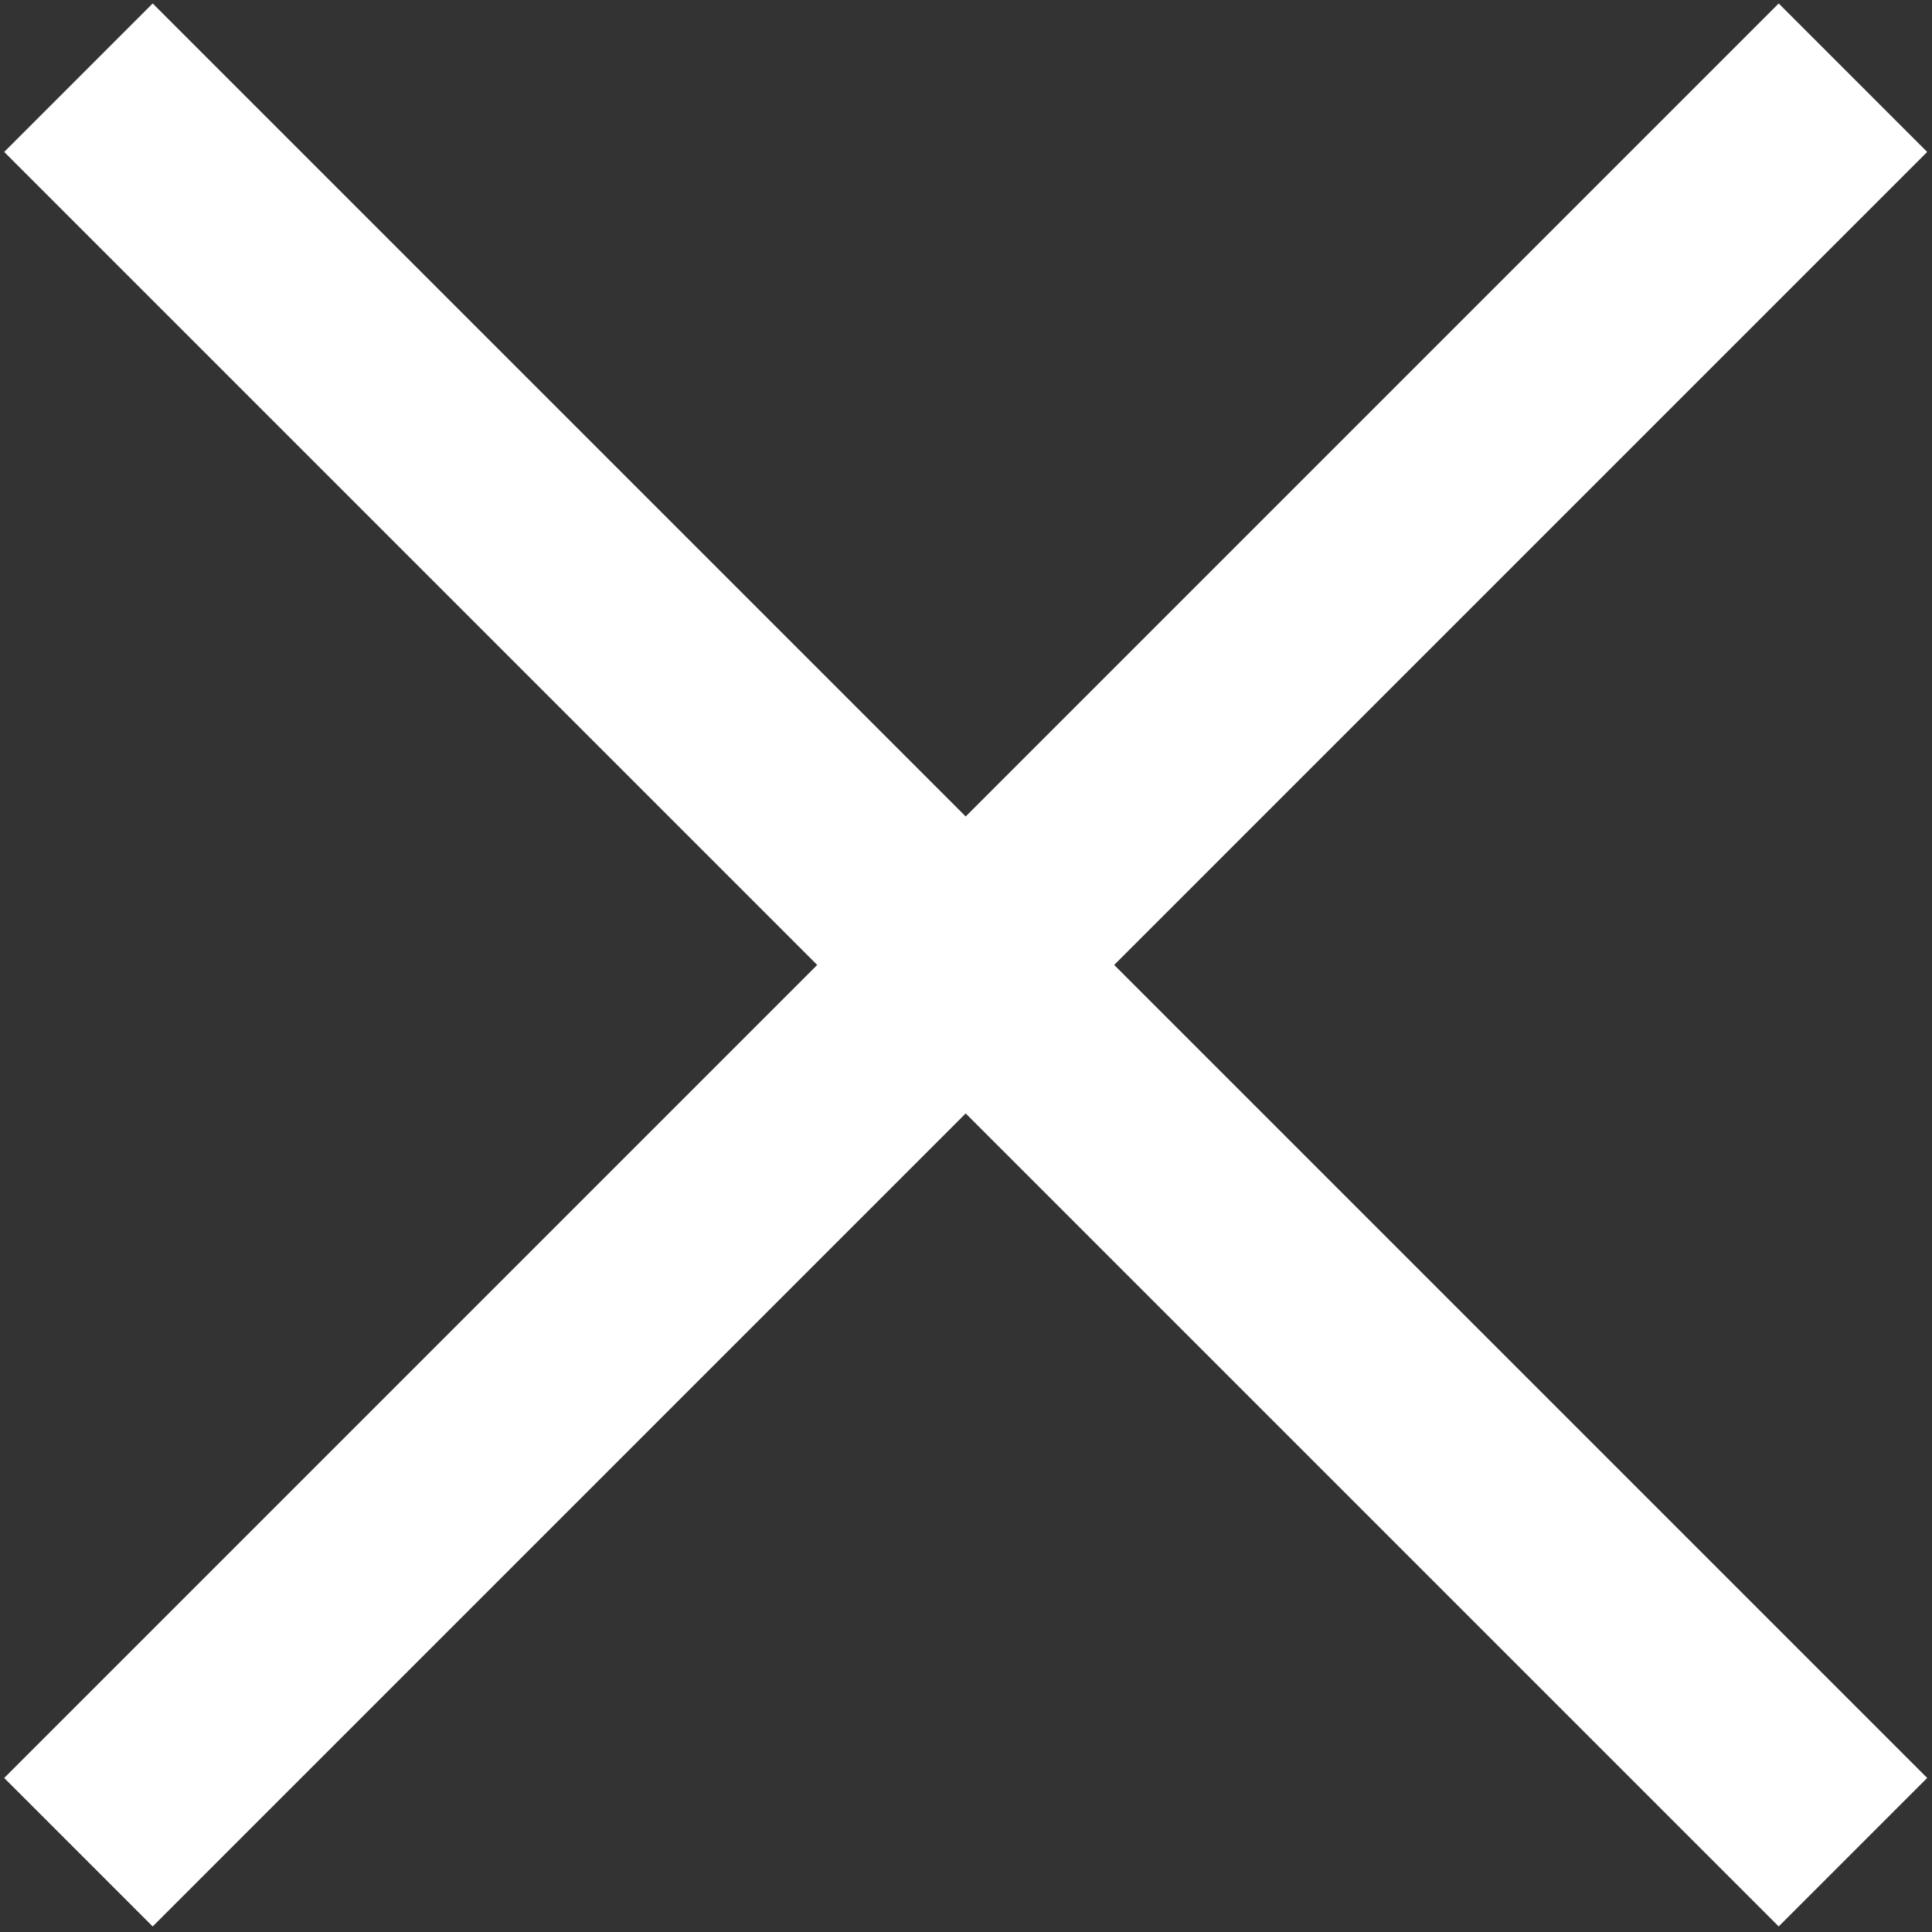
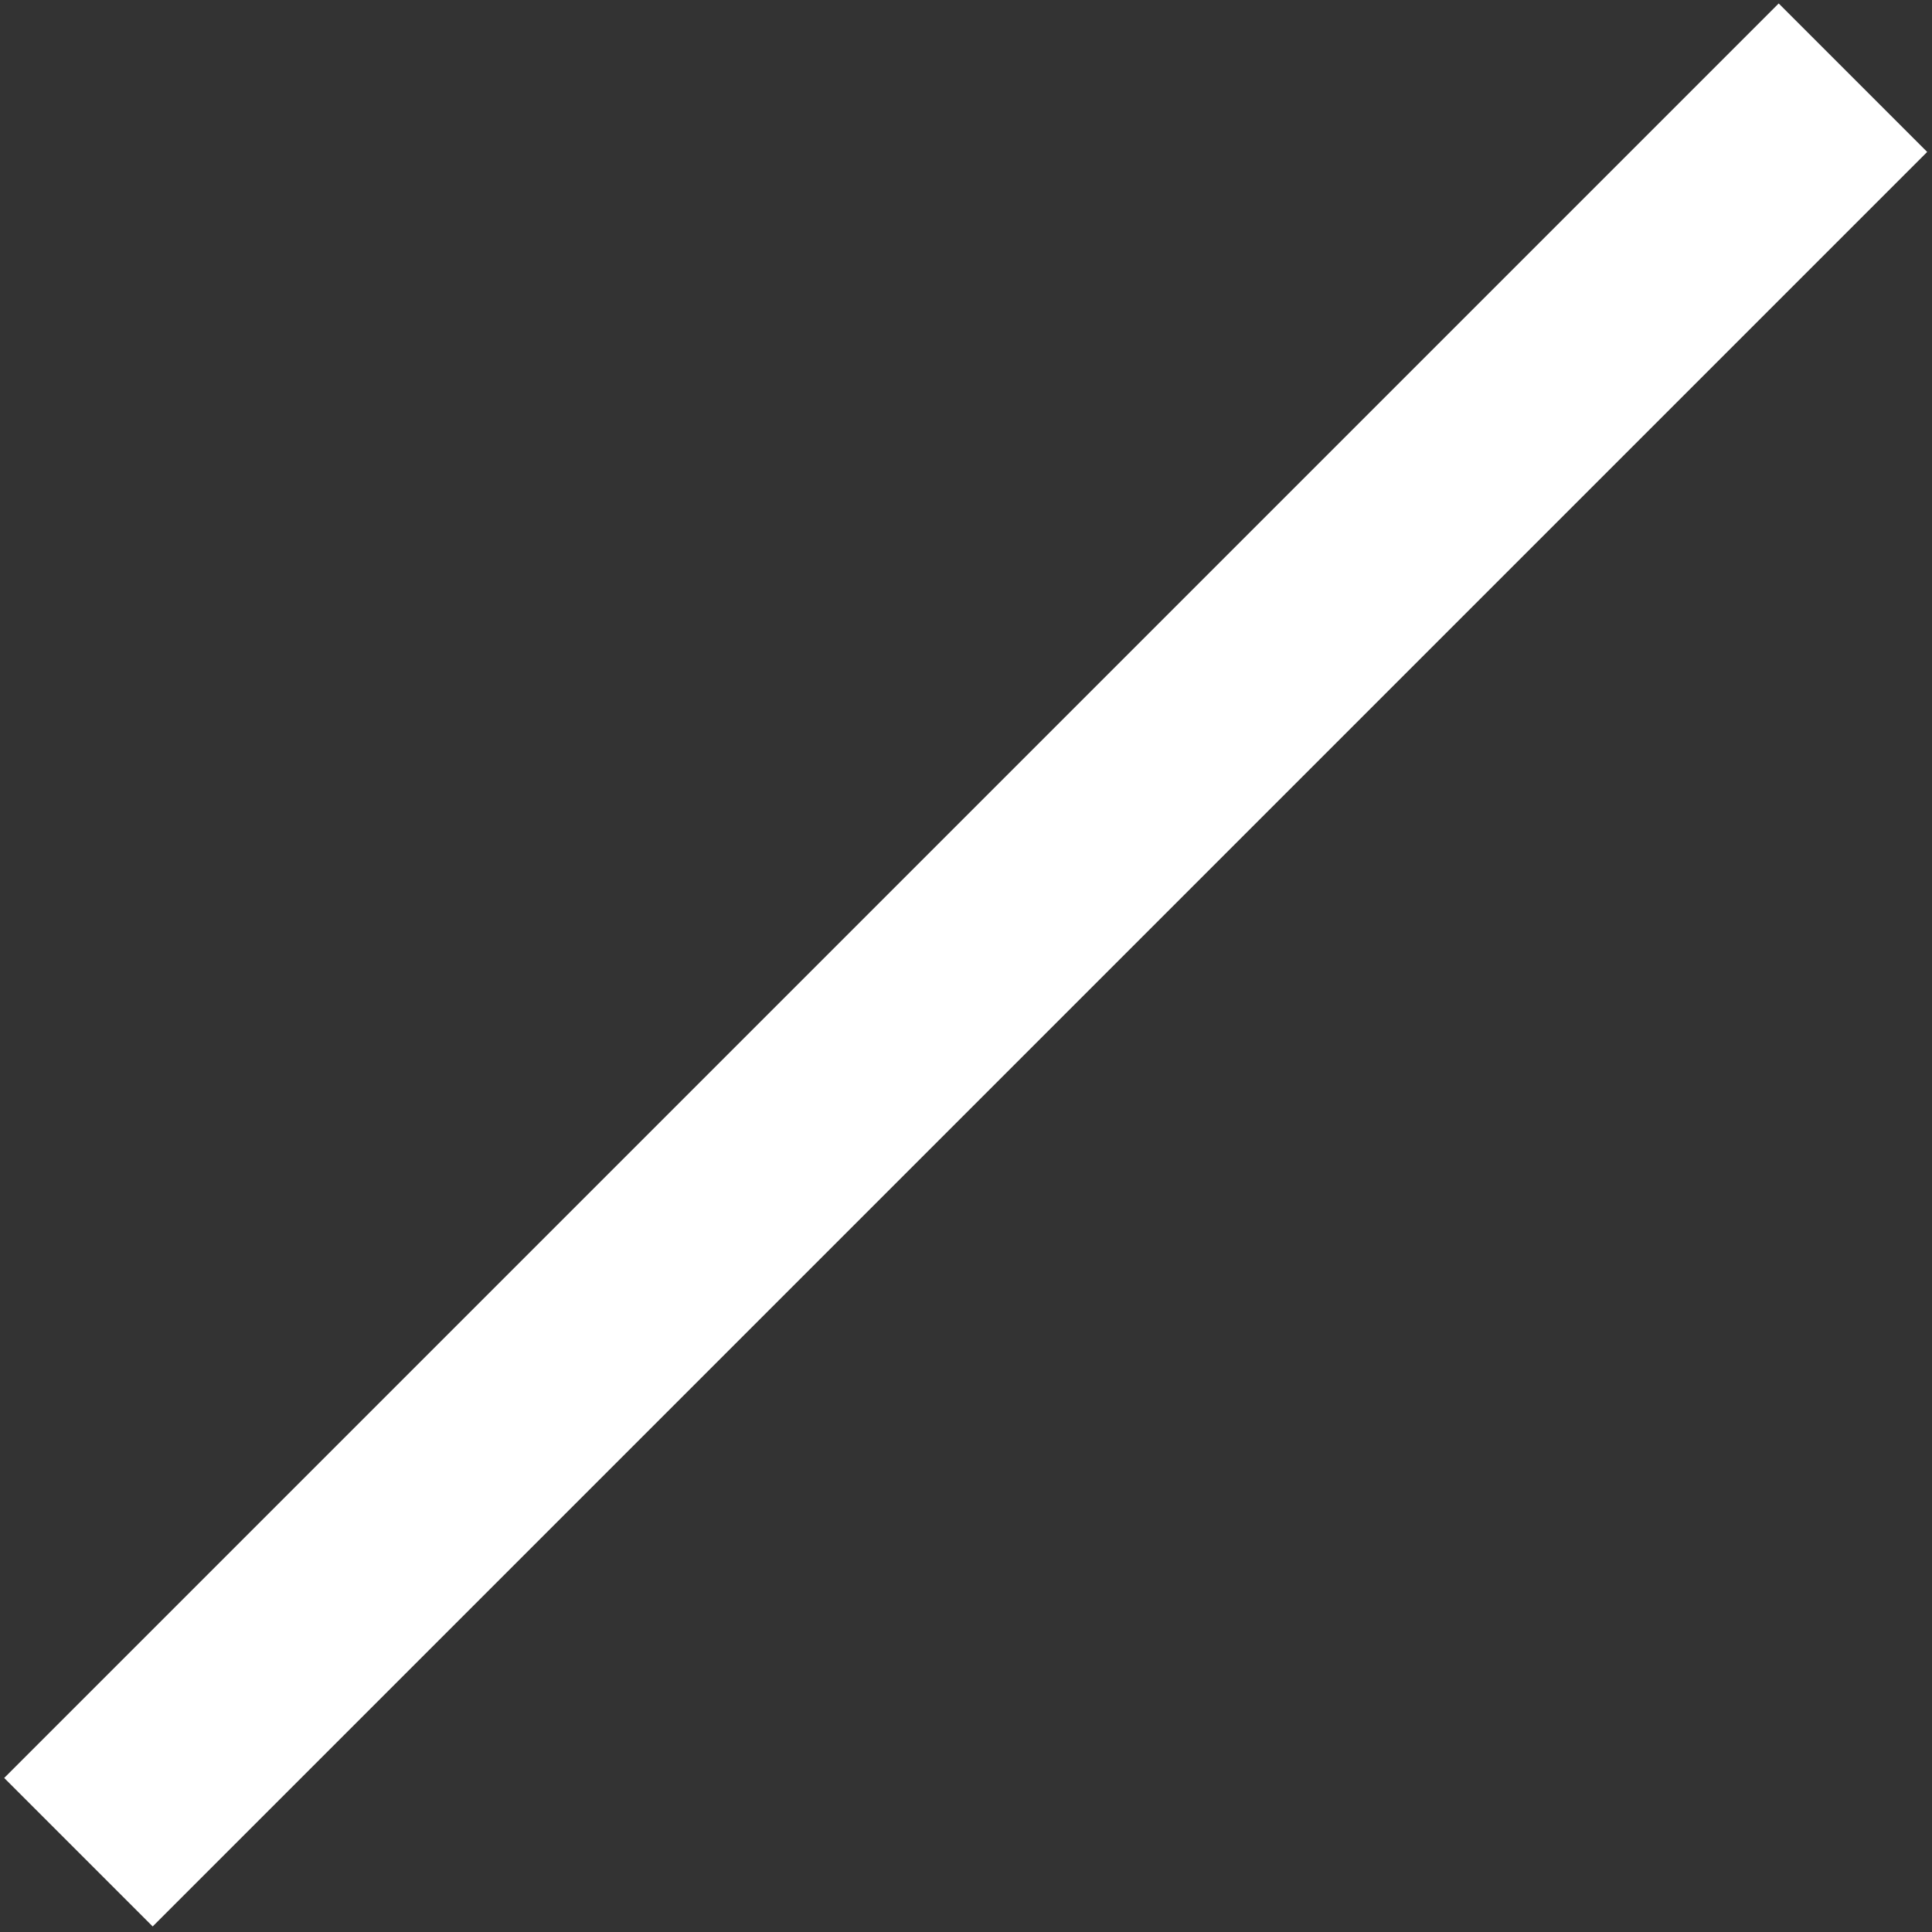
<svg xmlns="http://www.w3.org/2000/svg" version="1.1" id="레이어_1" x="0px" y="0px" width="18.4px" height="18.4px" viewBox="0 0 18.4 18.4" style="enable-background:new 0 0 18.4 18.4;" xml:space="preserve">
  <rect x="0" y="0" width="18.4" height="18.4" fill="#333333" stroke="none" />
  <style type="text/css">
	.st0{fill:none;stroke:#FFFFFF;stroke-width:2;stroke-linejoin:round;}
</style>
  <g id="x" transform="translate(-21.153 -20.26)">
    <line id="선_15" class="st0" x1="21.9" y1="37.9" x2="38.8" y2="21" />
-     <line id="선_16" class="st0" x1="21.9" y1="21" x2="38.8" y2="37.9" />
  </g>
</svg>